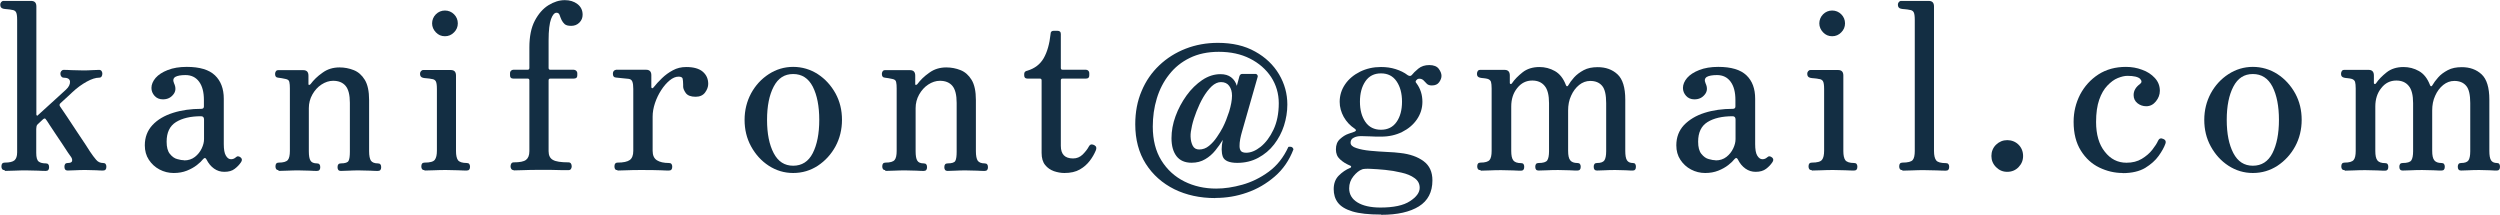
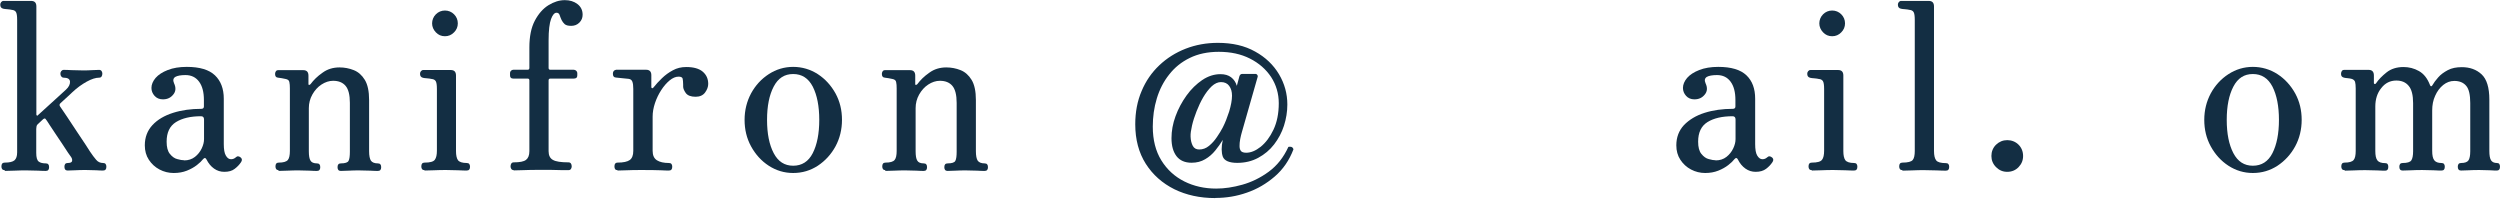
<svg xmlns="http://www.w3.org/2000/svg" id="_レイヤー_2" viewBox="0 0 192.49 16.52">
  <defs>
    <style>.cls-1{fill:#132e43;stroke-width:0px;}</style>
  </defs>
  <g id="TXT">
    <path class="cls-1" d="m.36,13.1c-.17,0-.25-.1-.25-.29s.08-.29.25-.29c.37,0,.62-.06.76-.18.13-.12.2-.32.2-.61V1.53c0-.3-.03-.5-.09-.6s-.17-.16-.32-.17c-.08-.02-.2-.04-.34-.05-.14-.01-.25-.02-.32-.04-.16-.04-.23-.14-.23-.31,0-.07.02-.14.07-.2s.11-.09.18-.09c.04,0,.15,0,.35,0,.2,0,.42,0,.67,0s.48,0,.69,0c.21,0,.34,0,.41,0,.28,0,.41.14.41.43v8.32s.01.06.04.08c.03.02.06,0,.1-.05.65-.59,1.12-1.02,1.43-1.3.31-.28.54-.49.71-.65.22-.2.32-.41.31-.61-.01-.2-.17-.31-.49-.31-.07,0-.13-.03-.18-.09s-.07-.13-.07-.22c0-.07.02-.14.07-.2s.11-.09.18-.09c.13,0,.33,0,.6.02.27.01.55.02.84.02s.53,0,.76-.02c.23-.01.41-.02.53-.02.08,0,.15.03.19.09s.06.13.06.2c0,.08-.02.16-.06.22s-.1.09-.19.09c-.26,0-.58.1-.96.31s-.75.48-1.11.82c-.05.05-.16.15-.32.3s-.36.33-.58.53c-.08.07-.1.16-.04.25.13.18.31.45.55.81s.48.73.74,1.12c.26.38.48.72.68,1.02.19.29.31.47.34.53.17.25.32.46.47.63.14.17.32.25.54.25.17,0,.25.1.25.29s-.08.29-.25.29c-.12,0-.3,0-.53-.02-.23-.01-.5-.02-.78-.02s-.57,0-.84.02c-.27.01-.46.02-.58.02-.17,0-.25-.1-.25-.29s.08-.29.25-.29c.2,0,.32-.05.34-.15.02-.1,0-.21-.09-.33-.02-.02-.1-.13-.22-.31-.12-.19-.27-.41-.44-.67-.17-.26-.35-.53-.53-.79-.18-.26-.34-.5-.47-.71-.13-.21-.22-.34-.27-.4-.04-.08-.1-.09-.2-.02-.11.1-.25.23-.43.4-.05.05-.08.1-.09.17-.01.07-.02.13-.02.19v1.84c0,.35.06.57.19.67.13.1.31.14.55.14.17,0,.25.1.25.29s-.08.29-.25.29c-.12,0-.32,0-.61-.02-.29-.01-.58-.02-.86-.02s-.61,0-.96.02c-.35.01-.6.02-.73.02Z" />
    <path class="cls-1" d="m13.37,13.32c-.38,0-.75-.09-1.09-.27-.34-.18-.61-.43-.82-.75s-.31-.69-.31-1.11c0-.62.2-1.14.59-1.56s.92-.73,1.58-.94c.66-.21,1.39-.31,2.18-.31.13,0,.2-.06.2-.18v-.5c0-.6-.12-1.07-.37-1.41s-.6-.51-1.05-.51c-.36,0-.62.05-.78.14-.16.1-.2.26-.1.49.16.34.14.63-.06.87-.2.25-.46.37-.8.37-.26,0-.48-.09-.64-.27-.16-.18-.24-.38-.24-.61,0-.26.11-.52.32-.77.22-.25.53-.45.94-.61.41-.16.89-.24,1.46-.24,1,0,1.72.22,2.17.65.45.43.68,1.03.68,1.8v3.49c0,.41.05.71.16.89.11.19.24.28.4.28.14,0,.26-.05.36-.14.12-.12.25-.11.4.02.1.1.1.22,0,.36-.12.18-.28.35-.48.5-.2.16-.47.23-.8.23-.29,0-.55-.08-.79-.25s-.43-.4-.58-.7c-.07-.14-.16-.15-.27-.02-.1.13-.25.28-.47.45-.22.17-.47.31-.77.43-.3.12-.64.18-1.01.18Zm.81-.97c.32,0,.6-.09.83-.27.23-.18.4-.4.52-.65s.18-.49.18-.72v-1.51c0-.17-.08-.25-.23-.25-.8,0-1.45.15-1.93.45-.48.3-.72.8-.72,1.51,0,.42.08.73.25.94.17.21.36.35.57.4.21.06.39.09.53.09Z" />
    <path class="cls-1" d="m21.46,13.1c-.17,0-.25-.1-.25-.29s.08-.29.25-.29c.36,0,.59-.07.7-.2.11-.13.16-.37.16-.7v-4.81c0-.2-.01-.37-.04-.49-.02-.13-.12-.21-.29-.24-.08-.02-.18-.04-.3-.06-.11-.02-.21-.03-.28-.04-.16-.01-.23-.11-.23-.29,0-.07.02-.14.06-.2s.1-.09.19-.09c.04,0,.14,0,.32,0,.17,0,.37,0,.59,0s.43,0,.62,0c.19,0,.32,0,.38,0,.28,0,.41.14.41.43v.65s.01.06.04.06c.03,0,.07-.01.12-.06.23-.31.53-.61.92-.88.38-.28.82-.41,1.31-.41.38,0,.75.07,1.1.21.35.14.63.39.85.75s.33.88.33,1.55v3.94c0,.35.05.59.14.73.1.14.28.21.54.21.17,0,.25.1.25.29s-.08.29-.25.29c-.12,0-.32,0-.59-.02-.28-.01-.55-.02-.83-.02s-.57,0-.84.02c-.27.01-.47.02-.6.02-.17,0-.25-.1-.25-.29s.08-.29.25-.29c.34,0,.54-.07.6-.2.07-.13.1-.37.1-.7v-3.76c0-.61-.11-1.05-.33-1.31-.22-.26-.54-.39-.96-.39-.31,0-.61.1-.9.29-.29.19-.52.45-.7.77-.18.32-.27.67-.27,1.05v3.31c0,.35.04.59.13.73.08.14.25.21.5.21.17,0,.25.1.25.29s-.08.29-.25.29c-.12,0-.31,0-.56-.02-.25-.01-.52-.02-.81-.02s-.6,0-.93.02c-.33.01-.56.02-.68.02Z" />
    <path class="cls-1" d="m32.69,13.1c-.17,0-.25-.1-.25-.29s.08-.29.25-.29c.42,0,.68-.07.79-.22s.16-.38.16-.7v-4.75c0-.3-.03-.5-.09-.6-.06-.1-.17-.16-.32-.17-.08-.02-.2-.04-.34-.05-.14-.01-.25-.02-.32-.04-.16-.04-.23-.14-.23-.31,0-.07.02-.14.07-.2s.11-.09.18-.09c.04,0,.15,0,.35,0,.2,0,.42,0,.67,0s.48,0,.69,0c.21,0,.34,0,.4,0,.28,0,.41.14.41.43v5.81c0,.32.05.56.15.7s.33.22.68.22c.17,0,.25.1.25.29s-.08.29-.25.29c-.12,0-.34,0-.67-.02-.32-.01-.62-.02-.9-.02s-.61,0-.96.02c-.35.01-.6.02-.73.02Zm1.57-10.31c-.28,0-.51-.1-.7-.3-.19-.2-.29-.43-.29-.69s.1-.51.29-.7c.19-.19.43-.29.7-.29s.51.1.7.29.29.43.29.7-.1.5-.29.69c-.19.2-.43.3-.7.3Z" />
    <path class="cls-1" d="m39.56,13.1c-.08,0-.15-.03-.19-.09s-.06-.13-.06-.2c0-.08.02-.16.06-.22s.1-.09.19-.09c.46,0,.77-.06.94-.19s.26-.35.26-.67v-5.45c0-.1-.05-.14-.14-.14h-1.1c-.17,0-.25-.08-.25-.25v-.18c0-.06.02-.12.07-.17.05-.05.11-.08.18-.08h1.1c.1,0,.14-.05.14-.14v-1.58c0-.84.14-1.53.42-2.06.28-.53.63-.93,1.05-1.19.42-.26.84-.39,1.26-.39.38,0,.71.1.97.3.26.2.4.47.4.82,0,.24-.08.44-.25.61-.17.17-.38.25-.63.25-.23,0-.39-.04-.5-.13-.1-.09-.18-.2-.24-.32-.06-.13-.11-.26-.15-.38-.04-.12-.12-.18-.24-.18-.16,0-.3.16-.42.48s-.19.87-.19,1.65v2.12c0,.1.05.14.14.14h1.8c.07,0,.14.03.19.08s.08.11.08.17v.18c0,.17-.09.25-.27.25h-1.8c-.1,0-.14.05-.14.14v5.45c0,.32.11.55.33.67.22.13.62.19,1.2.19.08,0,.15.03.19.09s.06.13.06.22c0,.07-.02.14-.06.2s-.1.09-.19.09c-.07,0-.23,0-.49,0-.25,0-.54-.01-.85-.02-.32,0-.63,0-.93,0-.41,0-.8,0-1.19.02-.38.01-.64.02-.76.02Z" />
    <path class="cls-1" d="m47.54,13.1c-.16,0-.23-.1-.23-.29s.08-.29.23-.29c.46,0,.77-.07.95-.2.18-.13.27-.37.27-.7v-4.77c0-.24-.02-.43-.07-.56-.05-.13-.14-.2-.29-.22-.1-.01-.26-.03-.5-.05-.23-.02-.39-.04-.48-.05-.16-.01-.23-.11-.23-.29s.08-.28.25-.31h.38c.22,0,.46,0,.73,0,.27,0,.52,0,.75,0h.45c.26,0,.4.14.4.41v.94s.02.06.05.07c.04.01.07,0,.11-.05.19-.24.41-.48.66-.72.25-.24.52-.44.84-.61.31-.17.65-.25,1.03-.25.56,0,.99.12,1.27.36.28.24.42.55.42.94,0,.22-.08.44-.24.66s-.41.33-.73.33c-.37,0-.62-.1-.76-.29-.13-.19-.2-.35-.2-.49v-.16c0-.2-.02-.36-.04-.46-.03-.1-.14-.15-.31-.15-.23,0-.46.1-.69.29-.23.19-.45.44-.65.75-.2.31-.36.64-.48,1-.12.36-.18.71-.18,1.04v2.63c0,.35.11.59.33.73.22.14.53.21.93.21.17,0,.25.1.25.29s-.08.29-.25.29c-.12,0-.33,0-.64-.02-.31-.01-.76-.02-1.36-.02-.5,0-.92,0-1.26.02-.34.01-.57.02-.7.02Z" />
    <path class="cls-1" d="m61.07,13.32c-.68,0-1.31-.19-1.88-.56-.57-.37-1.02-.87-1.36-1.49-.34-.62-.5-1.3-.5-2.04s.17-1.42.5-2.04c.34-.62.79-1.11,1.36-1.48s1.2-.56,1.88-.56,1.33.19,1.9.56c.57.37,1.02.87,1.36,1.48.34.62.5,1.3.5,2.04s-.17,1.43-.5,2.04c-.34.62-.79,1.11-1.36,1.49-.57.37-1.2.56-1.9.56Zm0-.56c.67,0,1.18-.32,1.51-.97s.5-1.5.5-2.56-.17-1.91-.5-2.56c-.34-.65-.84-.97-1.51-.97s-1.16.32-1.5.97c-.34.65-.51,1.5-.51,2.56s.17,1.91.51,2.56c.34.65.84.97,1.5.97Z" />
    <path class="cls-1" d="m68.18,13.1c-.17,0-.25-.1-.25-.29s.08-.29.25-.29c.36,0,.59-.07.7-.2.11-.13.16-.37.16-.7v-4.81c0-.2-.01-.37-.04-.49-.02-.13-.12-.21-.29-.24-.08-.02-.18-.04-.3-.06-.11-.02-.21-.03-.28-.04-.16-.01-.23-.11-.23-.29,0-.07.02-.14.06-.2s.1-.09.19-.09c.04,0,.14,0,.32,0,.17,0,.37,0,.59,0s.43,0,.62,0c.19,0,.32,0,.38,0,.28,0,.41.14.41.43v.65s.01.06.04.06c.03,0,.07-.01.12-.06.23-.31.53-.61.92-.88.38-.28.82-.41,1.31-.41.38,0,.75.07,1.1.21.35.14.63.39.85.75s.33.88.33,1.55v3.94c0,.35.05.59.14.73.1.14.28.21.54.21.17,0,.25.1.25.29s-.08.29-.25.29c-.12,0-.32,0-.59-.02-.28-.01-.55-.02-.83-.02s-.57,0-.84.02c-.27.01-.47.02-.6.02-.17,0-.25-.1-.25-.29s.08-.29.25-.29c.34,0,.54-.07.6-.2.07-.13.1-.37.1-.7v-3.76c0-.61-.11-1.05-.33-1.31-.22-.26-.54-.39-.96-.39-.31,0-.61.1-.9.29-.29.19-.52.45-.7.77-.18.32-.27.67-.27,1.05v3.31c0,.35.04.59.13.73.08.14.25.21.5.21.17,0,.25.1.25.29s-.08.29-.25.29c-.12,0-.31,0-.56-.02-.25-.01-.52-.02-.81-.02s-.6,0-.93.02c-.33.01-.56.02-.68.02Z" />
-     <path class="cls-1" d="m81.95,13.32c-.26,0-.53-.05-.8-.14-.27-.1-.5-.25-.68-.48-.18-.22-.27-.53-.27-.93v-5.58c0-.1-.05-.14-.14-.14h-.95c-.17,0-.25-.08-.25-.25v-.11c0-.13.08-.22.25-.25.56-.17.98-.49,1.25-.96s.45-1.1.53-1.86c0-.17.08-.25.25-.25h.27c.18,0,.27.08.27.25v2.61c0,.1.05.14.14.14h1.8c.07,0,.13.03.18.08.05.05.07.11.07.17v.18c0,.17-.08.25-.25.25h-1.8c-.1,0-.14.05-.14.14v5.04c0,.65.31.97.94.97.29,0,.53-.1.74-.3.2-.2.37-.41.49-.64.06-.1.13-.14.2-.14s.15.02.23.07c.14.08.17.22.09.4-.11.26-.26.53-.46.79-.2.26-.45.49-.77.67-.31.18-.71.27-1.19.27Z" />
    <path class="cls-1" d="m93.55,15.25c-1.16,0-2.21-.23-3.13-.68-.92-.46-1.66-1.11-2.2-1.96s-.81-1.87-.81-3.04c0-.94.16-1.79.49-2.56.32-.77.78-1.43,1.36-1.98.58-.55,1.26-.98,2.03-1.28.77-.3,1.6-.45,2.48-.45,1.12,0,2.07.22,2.87.67.8.44,1.41,1.03,1.84,1.75.43.73.64,1.5.64,2.33,0,.55-.09,1.1-.26,1.63-.17.53-.43,1.01-.76,1.44-.33.43-.74.77-1.22,1.03-.48.26-1.02.39-1.62.39s-.99-.16-1.11-.48c-.11-.32-.12-.75,0-1.29-.17.28-.36.55-.58.82-.22.27-.48.5-.78.67-.3.18-.65.27-1.04.27-.52,0-.9-.17-1.16-.5-.26-.34-.39-.8-.39-1.39,0-.55.1-1.12.31-1.69.21-.58.5-1.11.85-1.6s.77-.89,1.21-1.19c.45-.3.92-.45,1.4-.45.34,0,.61.08.82.24.21.16.36.38.44.66l.2-.74c.04-.12.11-.18.23-.18h1.01c.06,0,.1.03.14.08.03.05.04.1.03.13l-1.22,4.27c-.05.16-.09.34-.13.54s-.05.38-.05.54c0,.17.04.29.11.38.07.08.2.13.4.13.36,0,.73-.15,1.12-.46.38-.31.71-.74.98-1.31.27-.57.41-1.25.41-2.04,0-.74-.2-1.42-.59-2.02-.4-.6-.94-1.07-1.63-1.42-.69-.35-1.49-.52-2.4-.52-.85,0-1.6.16-2.23.47-.64.31-1.17.74-1.59,1.28-.43.54-.74,1.15-.95,1.84-.21.69-.31,1.41-.31,2.17,0,1.02.22,1.89.66,2.6.44.71,1.03,1.25,1.77,1.62.74.37,1.56.55,2.45.55.64,0,1.31-.1,2.02-.3.71-.2,1.39-.53,2.03-1,.64-.47,1.14-1.1,1.51-1.91.07-.02.15-.02.23,0,.08.03.14.09.16.19-.32.84-.8,1.54-1.44,2.09-.64.55-1.35.97-2.14,1.24-.79.28-1.6.41-2.41.41Zm-1.22-3.74c.28,0,.53-.09.76-.28s.43-.41.61-.68c.18-.26.33-.51.45-.74.18-.35.34-.76.49-1.22.14-.47.22-.88.22-1.22,0-.31-.07-.56-.22-.76-.14-.19-.35-.29-.63-.29-.24,0-.48.11-.71.32-.23.22-.45.5-.65.84-.2.34-.37.71-.52,1.09-.15.38-.27.75-.35,1.1s-.12.63-.11.85c.01.29.07.52.17.71s.27.28.5.28Z" />
-     <path class="cls-1" d="m106.33,16.52c-.94,0-1.67-.08-2.2-.24-.53-.16-.9-.39-1.12-.68-.22-.29-.32-.64-.32-1.04,0-.43.13-.78.39-1.04.26-.26.55-.46.87-.59.06-.02.09-.06.08-.1,0-.04-.03-.07-.08-.08-.31-.13-.57-.29-.78-.49-.21-.19-.31-.44-.31-.76,0-.34.1-.6.31-.79s.42-.33.66-.41c.23-.08.39-.14.46-.16.14-.06.15-.14.02-.23-.36-.24-.64-.54-.85-.91-.2-.37-.31-.75-.31-1.16,0-.49.14-.94.42-1.35.28-.41.67-.73,1.15-.97.49-.24,1.02-.36,1.61-.36.4,0,.77.05,1.12.16s.67.26.94.47c.13.08.24.08.32-.02.1-.13.26-.29.49-.48s.51-.28.85-.28.59.1.73.29c.14.19.21.37.21.54,0,.16-.06.32-.18.49-.12.17-.31.25-.56.25-.17,0-.3-.04-.39-.13-.09-.09-.17-.18-.25-.26-.08-.08-.19-.13-.33-.13-.07,0-.13.02-.16.05l-.09.09c-.05.07-.04.14.04.22.3.41.45.88.45,1.42,0,.49-.14.94-.42,1.35-.28.41-.66.73-1.14.97-.48.24-1.02.36-1.62.36-.3,0-.59,0-.86-.02-.28-.01-.5-.02-.68-.02-.23,0-.42.04-.58.13-.16.08-.23.21-.23.38,0,.18.15.32.44.41.29.1.65.17,1.08.21.43.04.85.07,1.27.09.42.02.76.04,1.03.08.74.08,1.34.29,1.8.63.46.34.68.83.68,1.48,0,.9-.35,1.57-1.04,2s-1.66.65-2.9.65Zm-.05-.54c1.02,0,1.78-.16,2.28-.49.5-.32.75-.67.75-1.03,0-.31-.13-.56-.4-.75-.26-.19-.6-.33-1.01-.42-.41-.1-.83-.17-1.25-.21-.43-.04-.8-.07-1.12-.08-.16-.01-.3-.01-.42,0-.13.01-.2.02-.23.04-.23.08-.45.26-.67.53-.22.27-.33.58-.33.93,0,.46.21.82.63,1.08.42.26,1.01.4,1.78.4Zm.05-5.99c.52,0,.92-.2,1.2-.6.28-.4.42-.92.42-1.56s-.14-1.16-.42-1.57c-.28-.41-.68-.61-1.2-.61s-.92.2-1.2.61c-.28.41-.42.93-.42,1.57s.14,1.15.42,1.56c.28.4.68.6,1.2.6Z" />
-     <path class="cls-1" d="m113.99,13.1c-.17,0-.25-.1-.25-.29s.08-.29.25-.29c.36,0,.59-.07.7-.2.11-.13.16-.37.16-.7v-4.81c0-.23-.02-.4-.05-.51-.04-.11-.13-.19-.27-.23-.08-.02-.18-.04-.3-.05-.11-.01-.21-.02-.28-.04-.16-.04-.23-.13-.23-.29,0-.08.02-.16.06-.22.04-.06.1-.09.19-.09.04,0,.14,0,.31,0s.36,0,.58,0,.42,0,.6,0c.19,0,.31,0,.39,0,.26,0,.4.14.4.43v.59s.02.06.05.07c.04.01.07,0,.11-.05.2-.3.48-.58.82-.85.34-.27.78-.41,1.3-.41.42,0,.82.1,1.19.31s.65.56.85,1.08c.02.06.05.09.09.09s.07-.02.09-.07c.11-.19.26-.4.45-.61s.44-.4.74-.56c.3-.16.66-.23,1.08-.23.61,0,1.12.18,1.52.55.4.37.6,1.02.6,1.95v3.94c0,.35.04.59.13.73.09.14.24.21.46.21.16,0,.23.1.23.29s-.08.29-.23.29c-.12,0-.3,0-.54-.02-.24-.01-.5-.02-.79-.02s-.57,0-.85.02c-.28.01-.47.02-.59.02-.17,0-.25-.1-.25-.29s.08-.29.25-.29c.29,0,.48-.07.57-.2.09-.13.14-.37.14-.7v-3.71c0-.64-.1-1.08-.31-1.33s-.51-.38-.92-.38c-.31,0-.6.11-.85.31-.26.21-.47.49-.62.83-.16.34-.23.72-.23,1.14v3.1c0,.35.05.59.16.73.11.14.29.21.56.21.17,0,.25.1.25.29s-.08.29-.25.29c-.12,0-.32,0-.61-.02-.29-.01-.58-.02-.86-.02s-.57,0-.87.02c-.31.01-.53.02-.66.02-.17,0-.25-.1-.25-.29s.08-.29.25-.29c.36,0,.58-.07.67-.2.09-.13.14-.37.14-.7v-3.71c0-.61-.11-1.06-.34-1.33-.23-.28-.55-.41-.95-.41-.47,0-.85.19-1.16.58-.31.38-.46.86-.46,1.42v3.42c0,.35.05.59.16.73.11.14.31.21.61.21.16,0,.23.1.23.29s-.08.29-.23.29c-.12,0-.33,0-.63-.02-.3-.01-.59-.02-.88-.02s-.59,0-.92.02c-.32.01-.55.02-.68.02Z" />
    <path class="cls-1" d="m131.29,13.32c-.38,0-.75-.09-1.09-.27-.34-.18-.61-.43-.82-.75s-.31-.69-.31-1.11c0-.62.2-1.14.59-1.56.4-.41.92-.73,1.58-.94.66-.21,1.39-.31,2.18-.31.13,0,.2-.06.2-.18v-.5c0-.6-.12-1.07-.37-1.41s-.6-.51-1.05-.51c-.36,0-.62.05-.78.14-.16.1-.2.26-.1.49.16.34.14.63-.06.87-.2.25-.46.37-.8.37-.26,0-.48-.09-.64-.27-.16-.18-.24-.38-.24-.61,0-.26.11-.52.32-.77.22-.25.53-.45.94-.61.41-.16.89-.24,1.46-.24,1,0,1.72.22,2.17.65s.67,1.03.67,1.8v3.49c0,.41.05.71.16.89s.24.28.4.28c.14,0,.26-.05.36-.14.12-.12.25-.11.4.02.1.1.1.22,0,.36-.12.18-.28.35-.48.5s-.46.23-.8.23c-.29,0-.55-.08-.79-.25s-.43-.4-.58-.7c-.07-.14-.16-.15-.27-.02-.1.13-.25.28-.47.45-.22.17-.47.31-.77.43-.3.12-.64.18-1.01.18Zm.81-.97c.32,0,.6-.09.83-.27.23-.18.4-.4.52-.65s.18-.49.18-.72v-1.51c0-.17-.08-.25-.23-.25-.8,0-1.45.15-1.93.45-.48.3-.72.8-.72,1.51,0,.42.08.73.25.94.17.21.36.35.57.4.21.06.39.09.53.09Z" />
    <path class="cls-1" d="m139.5,13.1c-.17,0-.25-.1-.25-.29s.08-.29.25-.29c.42,0,.68-.07.79-.22.11-.14.16-.38.16-.7v-4.75c0-.3-.03-.5-.09-.6-.06-.1-.17-.16-.32-.17-.08-.02-.2-.04-.34-.05-.14-.01-.25-.02-.32-.04-.16-.04-.23-.14-.23-.31,0-.07.02-.14.07-.2s.11-.09.18-.09c.04,0,.15,0,.35,0s.42,0,.67,0,.48,0,.69,0c.21,0,.34,0,.41,0,.28,0,.41.14.41.43v5.81c0,.32.05.56.15.7.1.14.33.22.68.22.17,0,.25.1.25.29s-.08.29-.25.29c-.12,0-.34,0-.67-.02-.32-.01-.62-.02-.9-.02s-.61,0-.96.02c-.35.01-.6.02-.73.02Zm1.57-10.31c-.28,0-.51-.1-.7-.3-.19-.2-.29-.43-.29-.69s.1-.51.29-.7.43-.29.7-.29.51.1.7.29c.19.19.29.43.29.7s-.1.5-.29.69c-.19.2-.43.3-.7.3Z" />
    <path class="cls-1" d="m146.48,13.1c-.17,0-.25-.1-.25-.29s.08-.29.25-.29c.42,0,.68-.07.79-.2.11-.13.16-.37.16-.7V1.53c0-.3-.03-.5-.09-.6s-.17-.16-.32-.17c-.08-.02-.2-.04-.34-.05-.14-.01-.25-.02-.32-.04-.16-.04-.23-.14-.23-.31,0-.07.02-.14.07-.2s.11-.09.18-.09c.04,0,.15,0,.35,0,.2,0,.42,0,.67,0s.48,0,.69,0c.21,0,.34,0,.41,0,.28,0,.41.14.41.43v11.12c0,.35.06.59.17.73.11.14.36.21.75.21.17,0,.25.1.25.29s-.08.29-.25.29c-.12,0-.36,0-.71-.02-.35-.01-.67-.02-.95-.02s-.61,0-.96.02c-.35.01-.6.02-.73.02Z" />
    <path class="cls-1" d="m154.55,13.23c-.34,0-.62-.12-.86-.36-.24-.24-.36-.53-.36-.86s.12-.64.36-.87c.24-.23.53-.35.86-.35s.64.12.87.35c.23.23.35.53.35.87s-.12.62-.35.86c-.23.24-.53.36-.87.36Z" />
-     <path class="cls-1" d="m163.44,13.32c-.62,0-1.22-.14-1.8-.42-.58-.28-1.05-.71-1.42-1.3s-.56-1.32-.56-2.22c0-.76.17-1.45.5-2.1.34-.64.81-1.16,1.41-1.55.61-.39,1.31-.58,2.12-.58.43,0,.85.07,1.24.22.4.14.72.35.98.63s.39.61.39.99c0,.29-.1.56-.3.81-.2.25-.45.38-.75.38-.25,0-.48-.08-.67-.23-.2-.16-.3-.37-.3-.63,0-.34.17-.62.5-.86.14-.11.14-.24,0-.39-.15-.15-.48-.23-.98-.23-.22,0-.46.06-.74.17-.28.11-.54.31-.8.58-.26.27-.47.63-.63,1.09s-.24,1.03-.24,1.71c0,.96.22,1.73.67,2.29.44.57,1,.85,1.67.85.46,0,.85-.1,1.18-.3.33-.2.6-.43.81-.7s.36-.5.44-.69c.08-.18.22-.23.41-.14.17.07.22.19.16.36-.1.28-.27.59-.52.94s-.6.66-1.04.93c-.44.26-1.02.4-1.73.4Z" />
    <path class="cls-1" d="m173.46,13.32c-.68,0-1.31-.19-1.88-.56-.57-.37-1.02-.87-1.36-1.49-.34-.62-.5-1.3-.5-2.04s.17-1.42.5-2.04c.34-.62.79-1.11,1.36-1.48.57-.37,1.2-.56,1.88-.56s1.33.19,1.9.56,1.02.87,1.36,1.48c.34.62.5,1.3.5,2.04s-.17,1.43-.5,2.04c-.34.62-.79,1.11-1.36,1.49-.57.37-1.2.56-1.9.56Zm0-.56c.67,0,1.18-.32,1.51-.97s.5-1.5.5-2.56-.17-1.91-.5-2.56c-.34-.65-.84-.97-1.51-.97s-1.16.32-1.5.97c-.34.65-.51,1.5-.51,2.56s.17,1.91.51,2.56c.34.65.84.97,1.5.97Z" />
    <path class="cls-1" d="m180.52,13.1c-.17,0-.25-.1-.25-.29s.08-.29.25-.29c.36,0,.59-.07.7-.2.11-.13.16-.37.16-.7v-4.81c0-.23-.02-.4-.05-.51-.04-.11-.13-.19-.27-.23-.08-.02-.18-.04-.3-.05-.11-.01-.21-.02-.28-.04-.16-.04-.23-.13-.23-.29,0-.08.02-.16.06-.22.04-.06.1-.09.19-.09.04,0,.14,0,.31,0s.36,0,.58,0,.42,0,.6,0c.19,0,.31,0,.39,0,.26,0,.4.14.4.43v.59s.02.06.05.07c.04.01.07,0,.11-.05.2-.3.48-.58.82-.85s.78-.41,1.3-.41c.42,0,.82.1,1.19.31s.65.56.85,1.08c.02.06.05.09.09.09s.07-.02.09-.07c.11-.19.26-.4.45-.61.19-.22.44-.4.74-.56.3-.16.66-.23,1.08-.23.61,0,1.12.18,1.52.55.4.37.6,1.02.6,1.95v3.94c0,.35.04.59.13.73.09.14.24.21.46.21.16,0,.23.1.23.29s-.08.29-.23.29c-.12,0-.3,0-.54-.02-.24-.01-.5-.02-.79-.02s-.57,0-.85.02c-.28.01-.47.02-.59.02-.17,0-.25-.1-.25-.29s.08-.29.25-.29c.29,0,.48-.07.57-.2.09-.13.14-.37.14-.7v-3.71c0-.64-.1-1.08-.31-1.33s-.51-.38-.92-.38c-.31,0-.6.11-.85.31-.26.21-.47.49-.62.83-.16.34-.23.72-.23,1.14v3.1c0,.35.05.59.16.73.11.14.29.21.56.21.17,0,.25.1.25.29s-.08.29-.25.29c-.12,0-.32,0-.61-.02-.29-.01-.58-.02-.86-.02s-.57,0-.87.02c-.31.01-.53.02-.66.02-.17,0-.25-.1-.25-.29s.08-.29.25-.29c.36,0,.58-.07.67-.2.09-.13.14-.37.14-.7v-3.71c0-.61-.11-1.06-.34-1.33-.23-.28-.55-.41-.95-.41-.47,0-.86.19-1.16.58-.31.38-.46.86-.46,1.42v3.42c0,.35.05.59.16.73.11.14.31.21.61.21.16,0,.23.1.23.29s-.08.29-.23.29c-.12,0-.33,0-.63-.02-.3-.01-.59-.02-.88-.02s-.59,0-.92.02c-.32.01-.55.02-.68.02Z" />
  </g>
</svg>